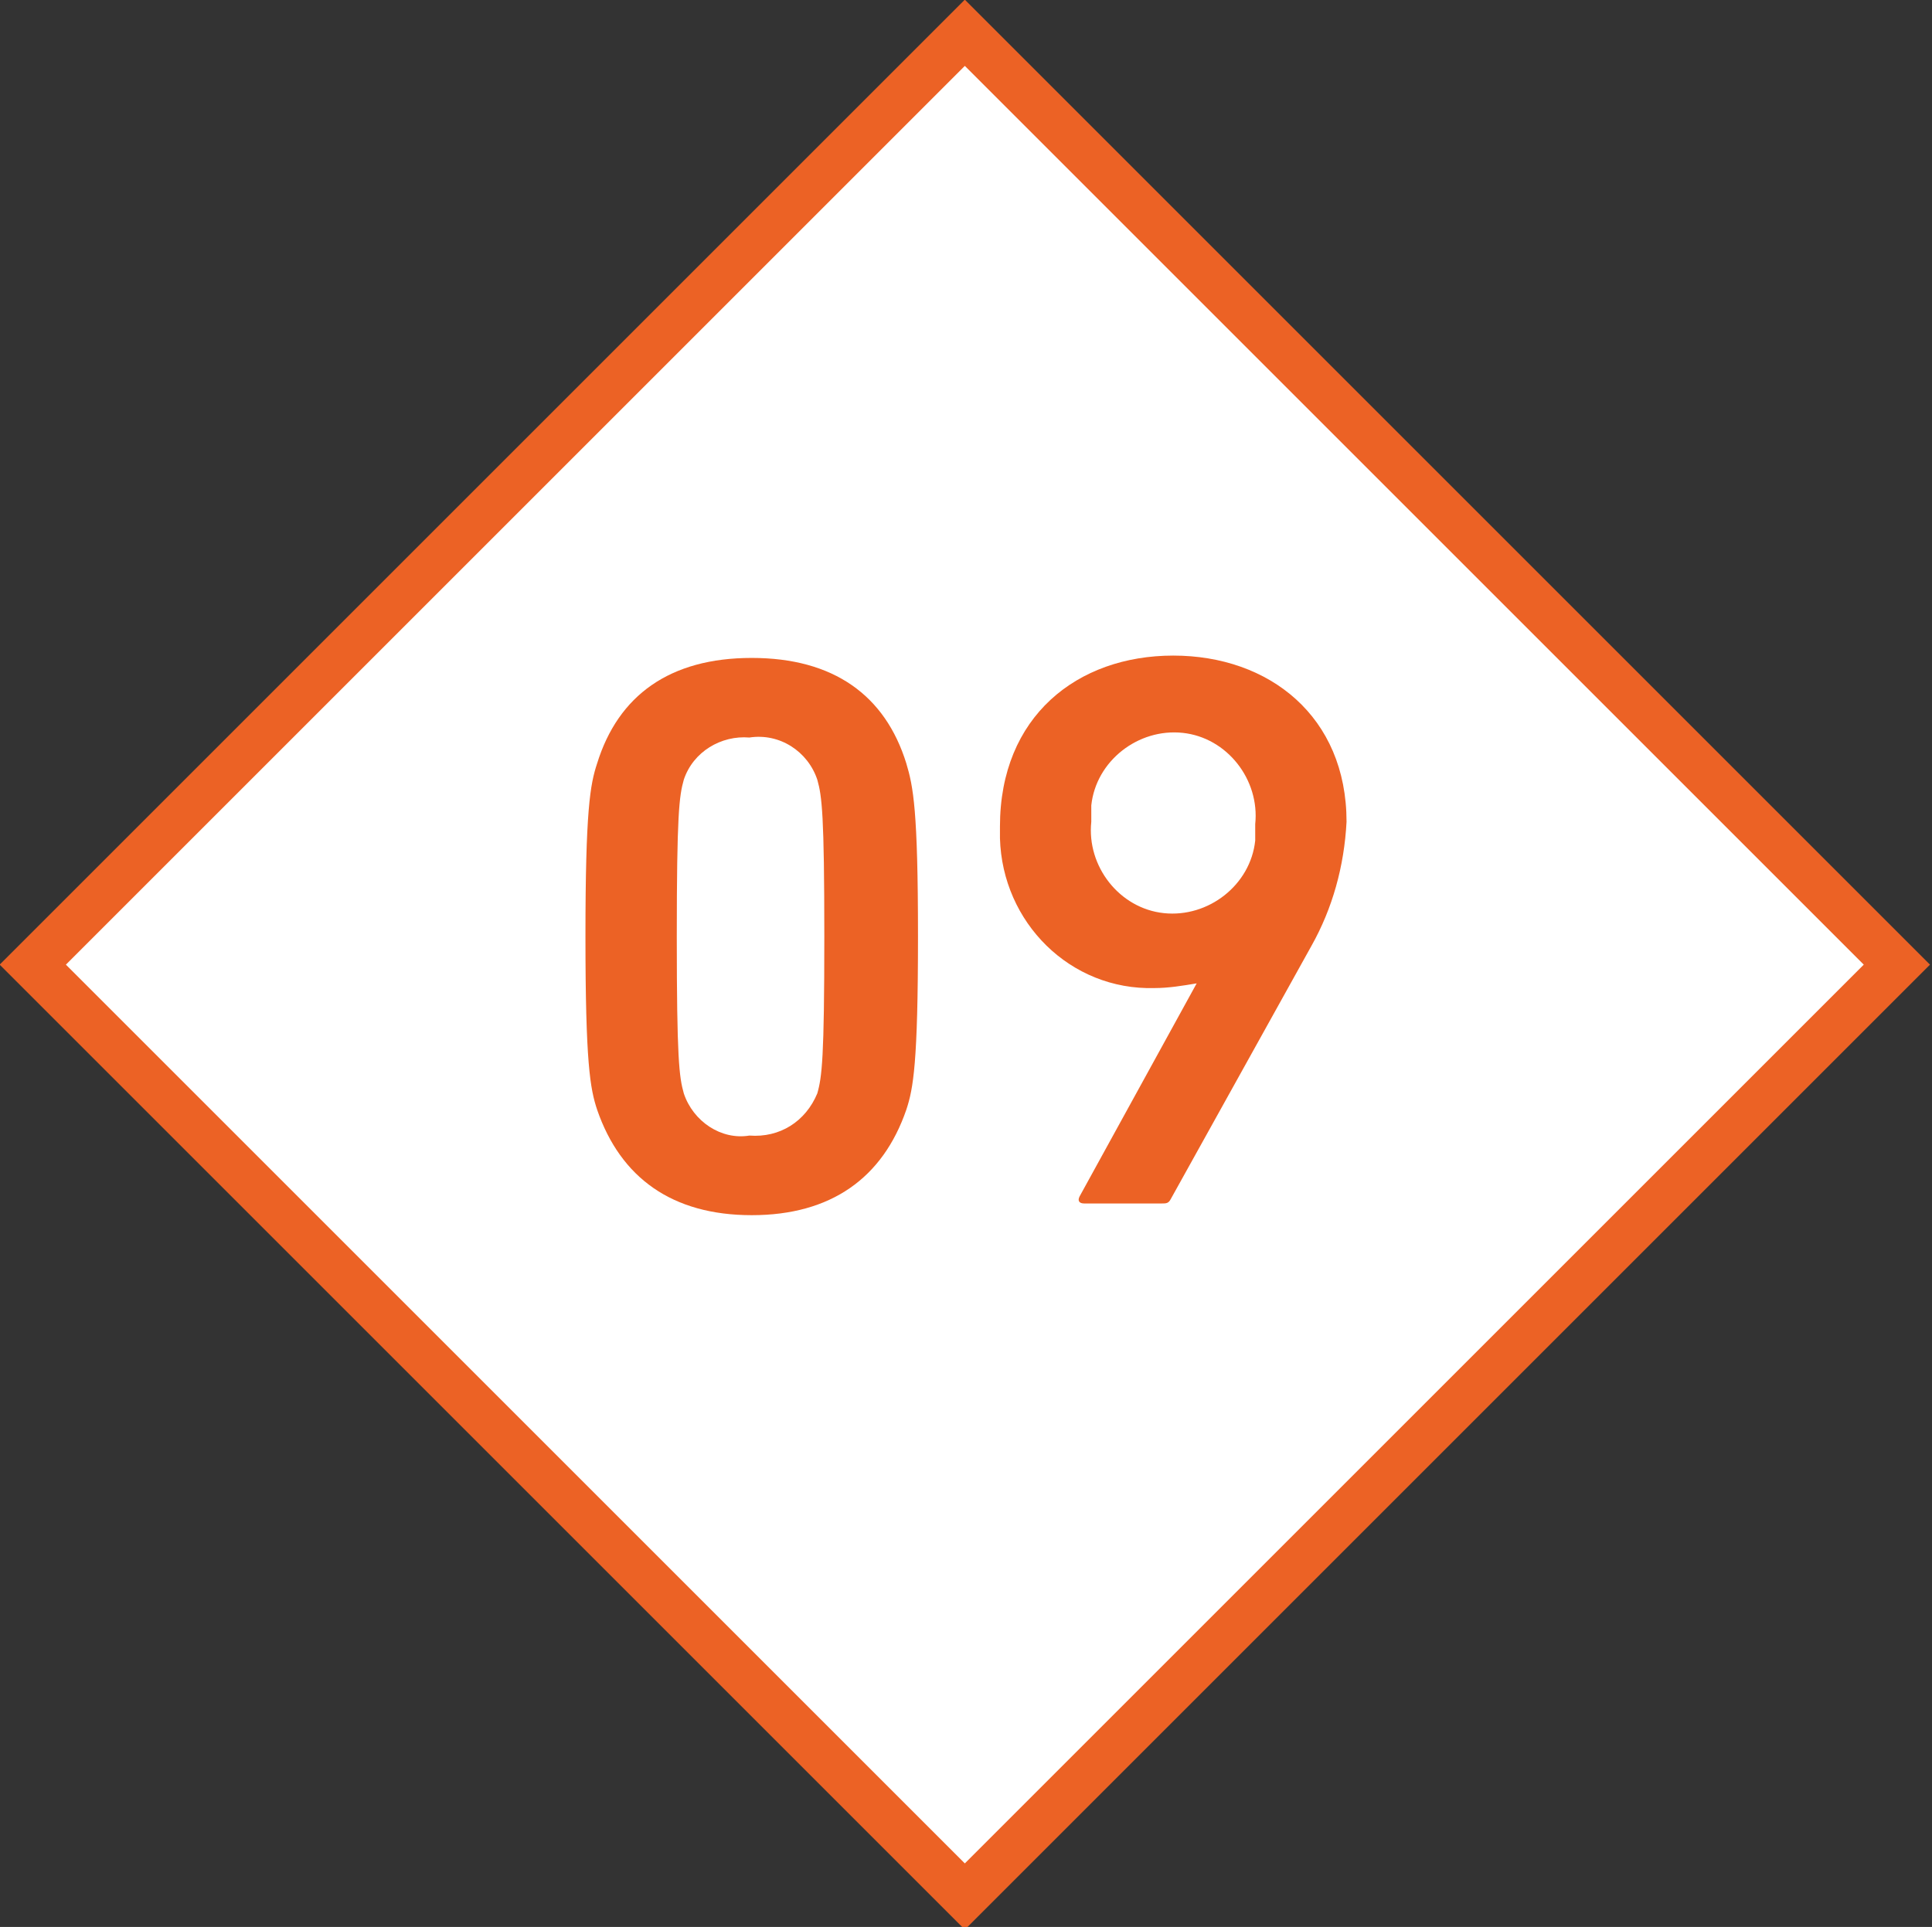
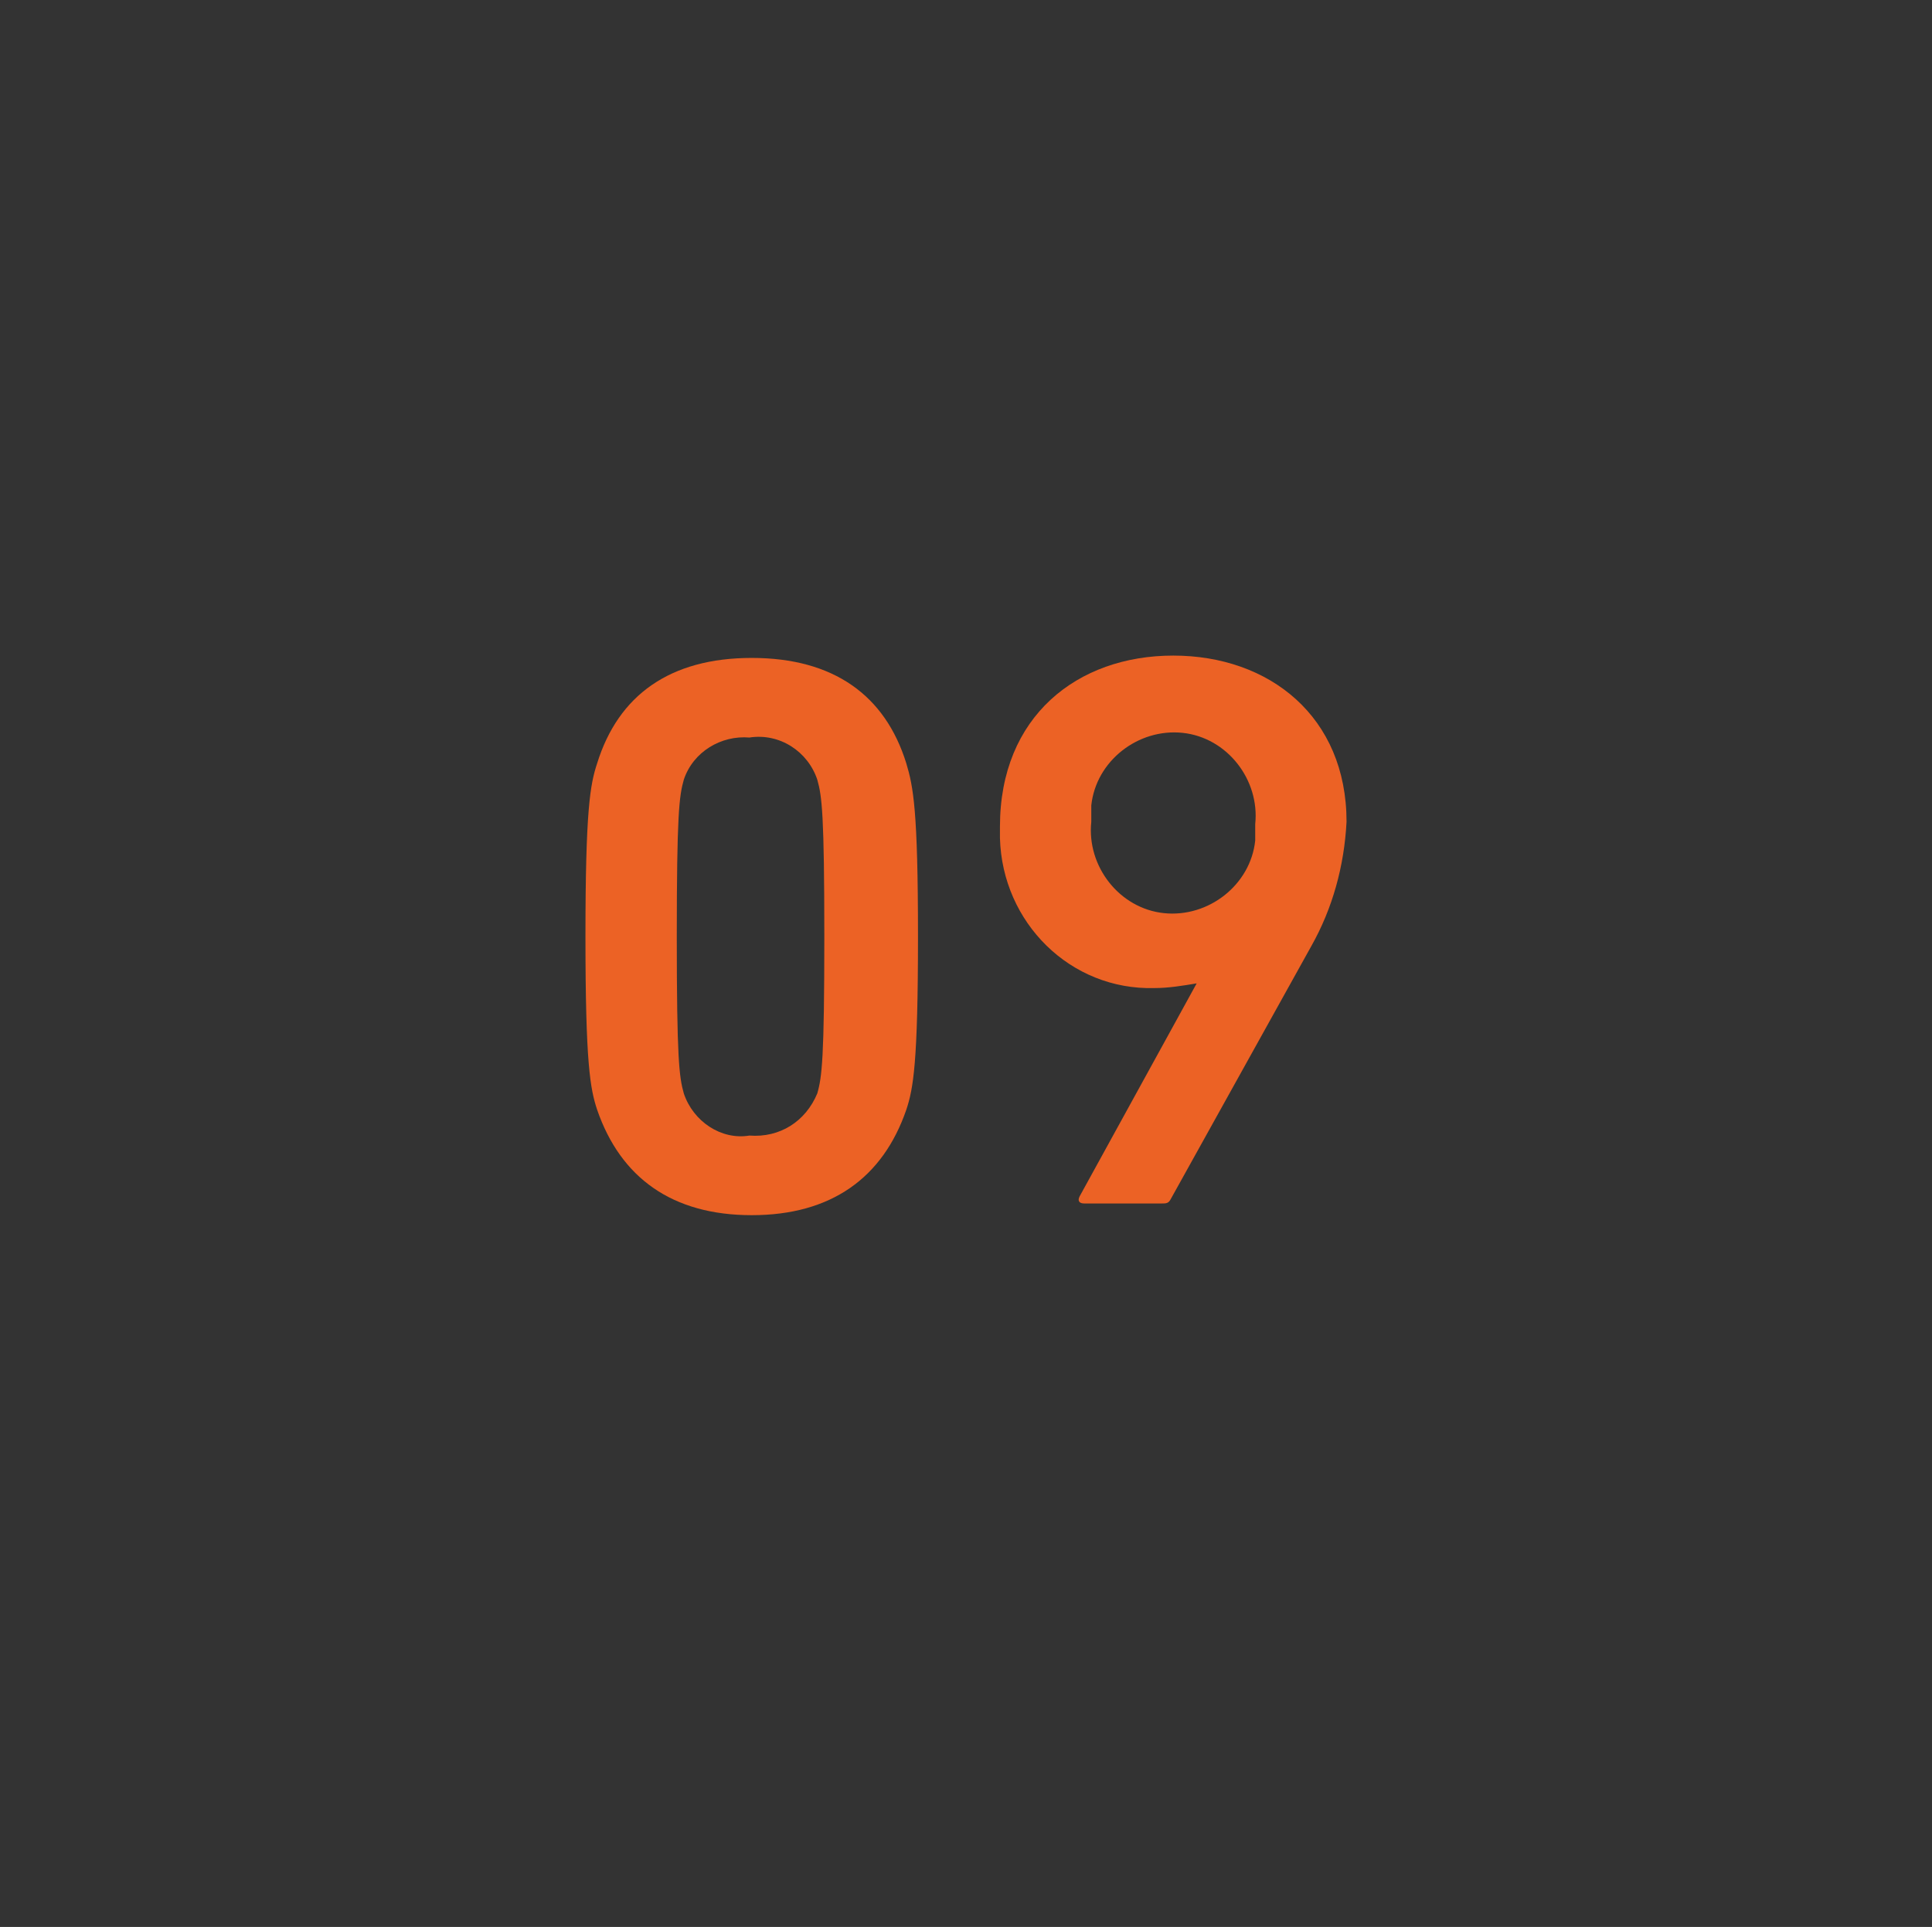
<svg xmlns="http://www.w3.org/2000/svg" version="1.1" id="Ebene_1" x="0px" y="0px" viewBox="0 0 82.5 82.3" style="enable-background:new 0 0 82.5 82.3;" xml:space="preserve">
  <rect x="0" y="0" width="82.5" height="82.3" fill="#333333" stroke="none" />
  <style type="text/css">
	.st0{fill:#FFFFFF;stroke:#EC6225;stroke-width:2;stroke-miterlimit:10;}
	.st1{fill:#EC6225;}
</style>
  <title>Element 81</title>
  <g id="Ebene_2_1_">
    <g id="Ebene_4">
-       <path class="st0" d="M1.4,41.2l39.8,39.8L81,41.2L41.2,1.4L1.4,41.2z" />
      <path class="st1" d="M25,40c0-5.4,0.2-6.5,0.5-7.4c0.9-2.9,3.1-4.5,6.6-4.5s5.7,1.6,6.6,4.5c0.3,1,0.5,2,0.5,7.4s-0.2,6.5-0.5,7.4    c-1,2.9-3.2,4.5-6.6,4.5s-5.6-1.6-6.6-4.5C25.2,46.5,25,45.4,25,40z M32,48.5c1.3,0.1,2.4-0.6,2.9-1.8c0.2-0.7,0.3-1.5,0.3-6.7    s-0.1-6-0.3-6.7c-0.4-1.2-1.6-2-2.9-1.8c-1.2-0.1-2.4,0.6-2.8,1.8C29,34,28.9,34.8,28.9,40s0.1,6,0.3,6.7    C29.6,47.9,30.8,48.7,32,48.5L32,48.5z" />
      <path class="st1" d="M51.1,42L51.1,42c-0.6,0.1-1.2,0.2-1.8,0.2c-3.6,0.1-6.5-2.8-6.6-6.4c0-0.2,0-0.3,0-0.5    c0-4.7,3.3-7.3,7.4-7.3s7.4,2.6,7.4,7.1c-0.1,1.9-0.6,3.7-1.5,5.3l-6,10.8c-0.1,0.2-0.2,0.2-0.4,0.2h-3.3c-0.2,0-0.3-0.1-0.2-0.3    L51.1,42z M53.6,35.2c0.2-1.9-1.2-3.7-3.1-3.9c-1.9-0.2-3.7,1.2-3.9,3.1c0,0.2,0,0.5,0,0.7c-0.2,1.9,1.2,3.7,3.1,3.9    c1.9,0.2,3.7-1.2,3.9-3.1C53.6,35.7,53.6,35.4,53.6,35.2z" />
    </g>
  </g>
</svg>